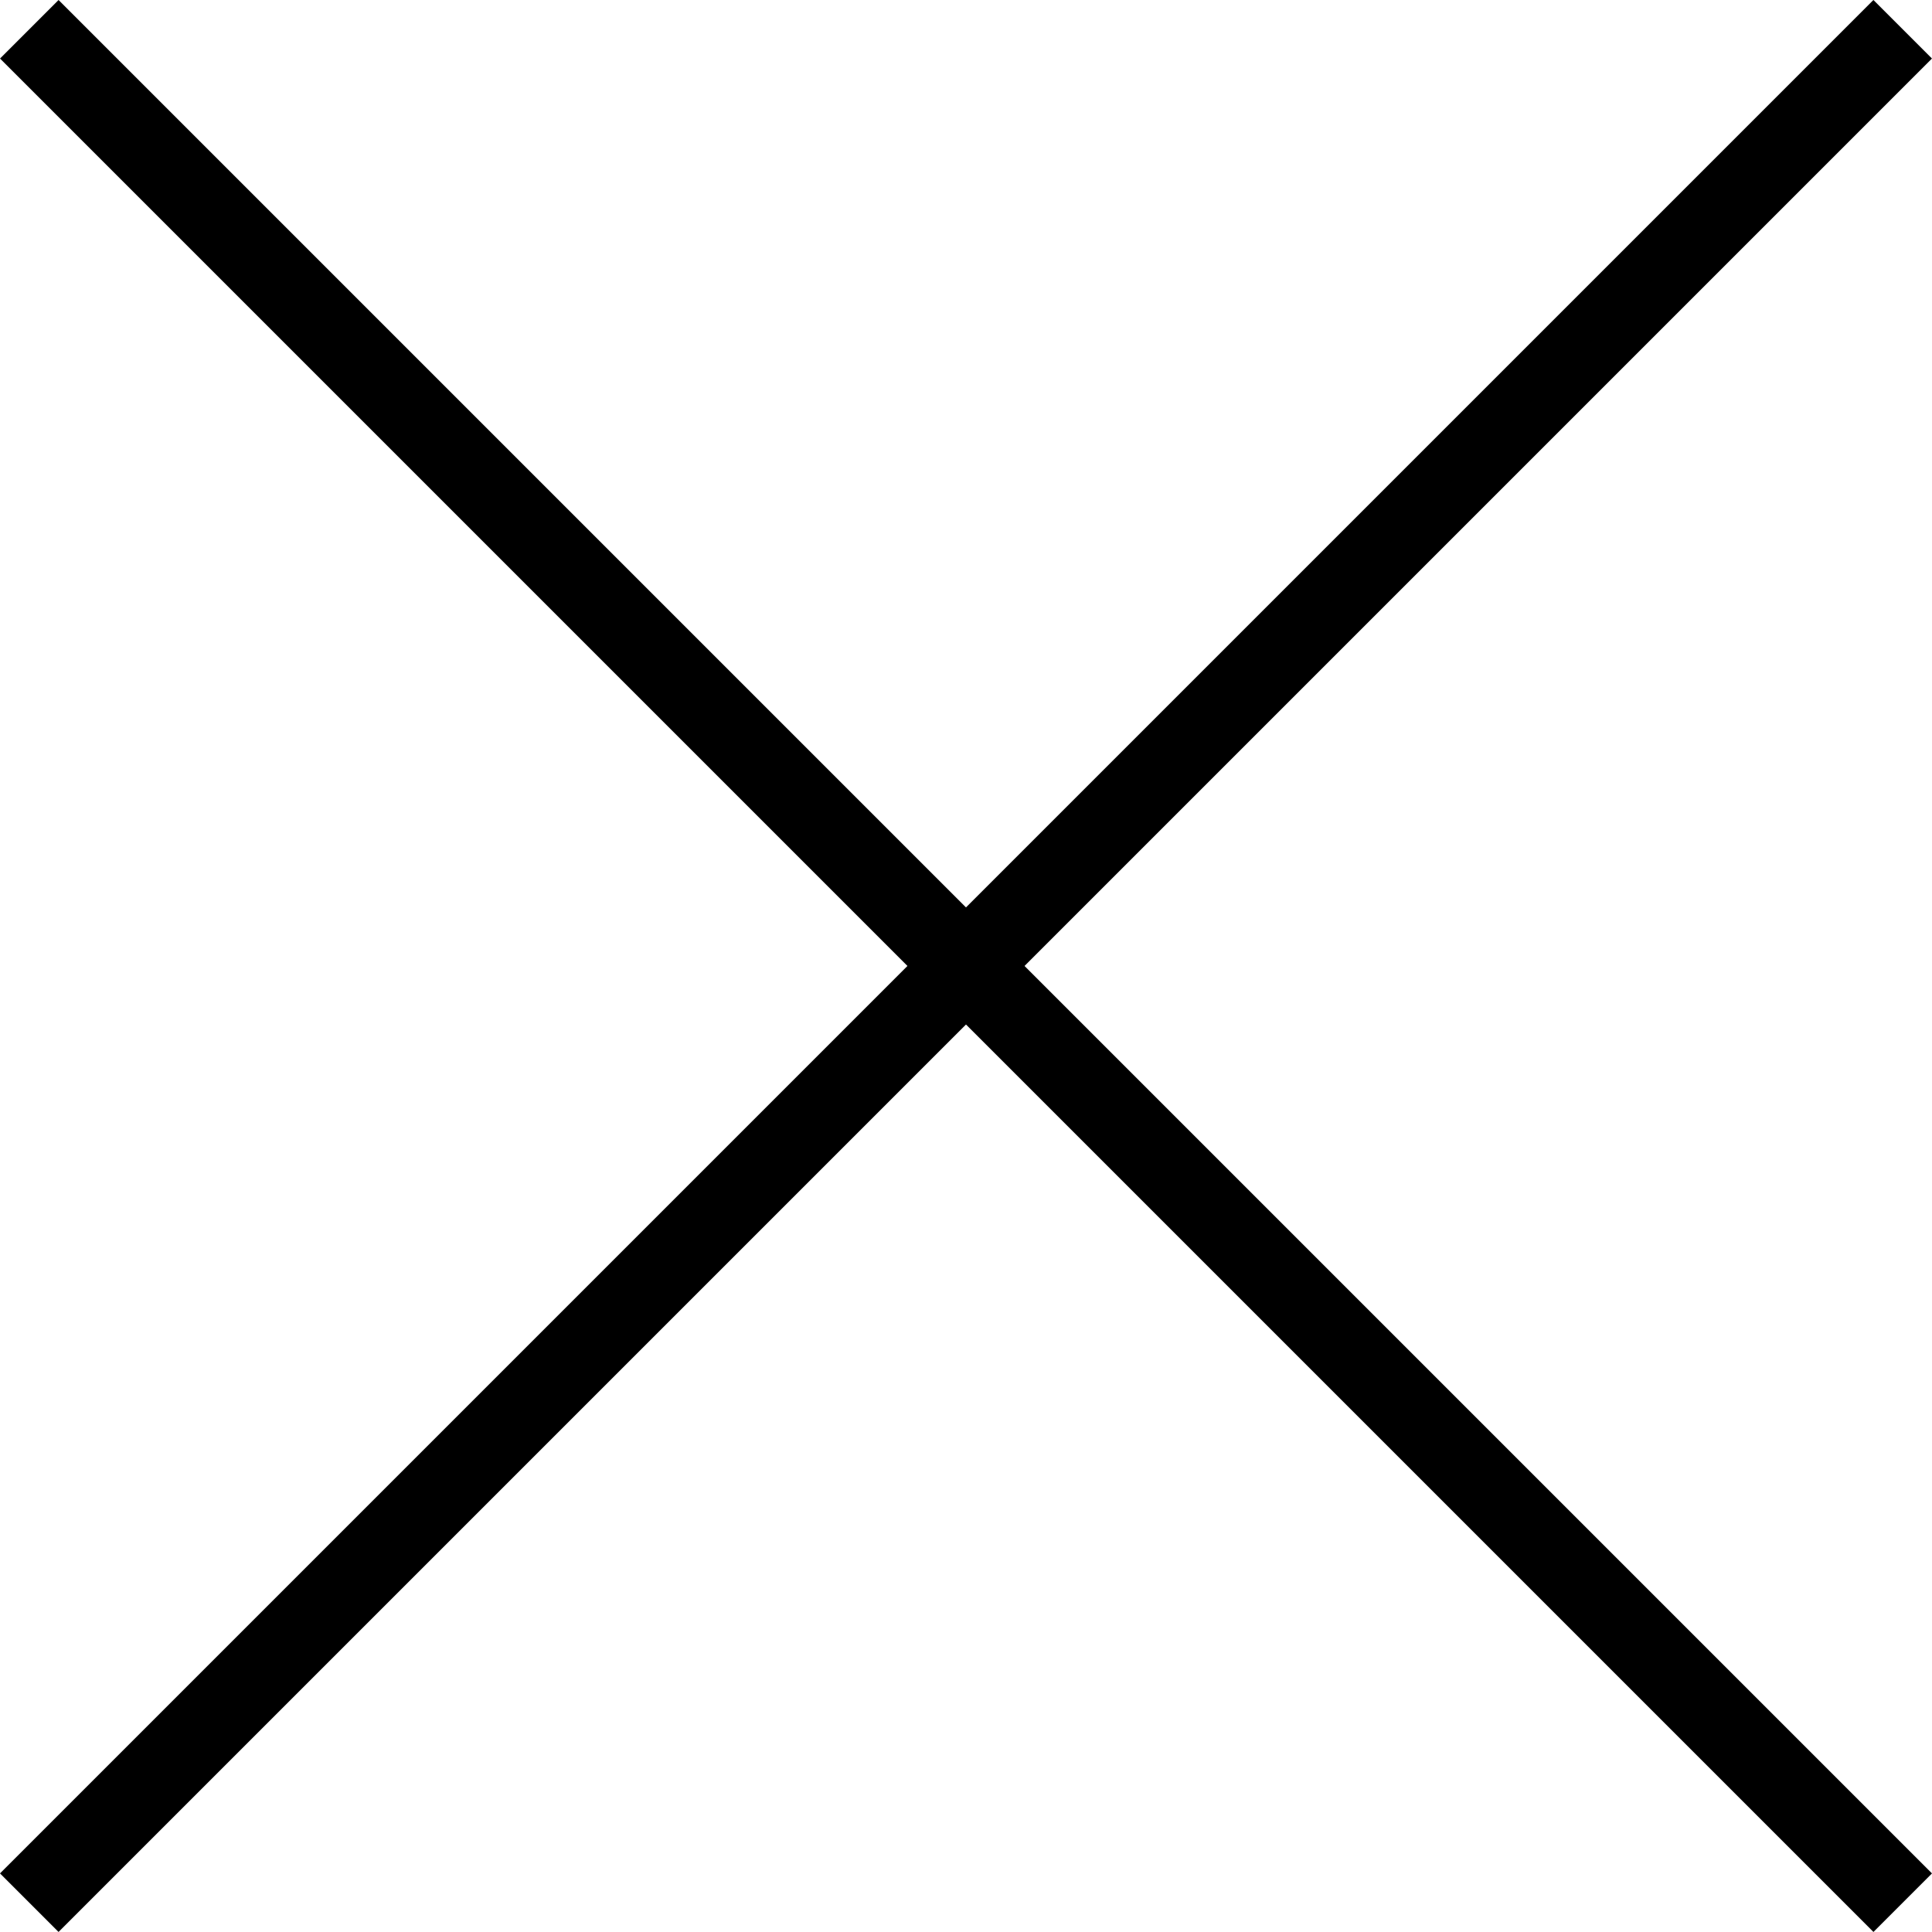
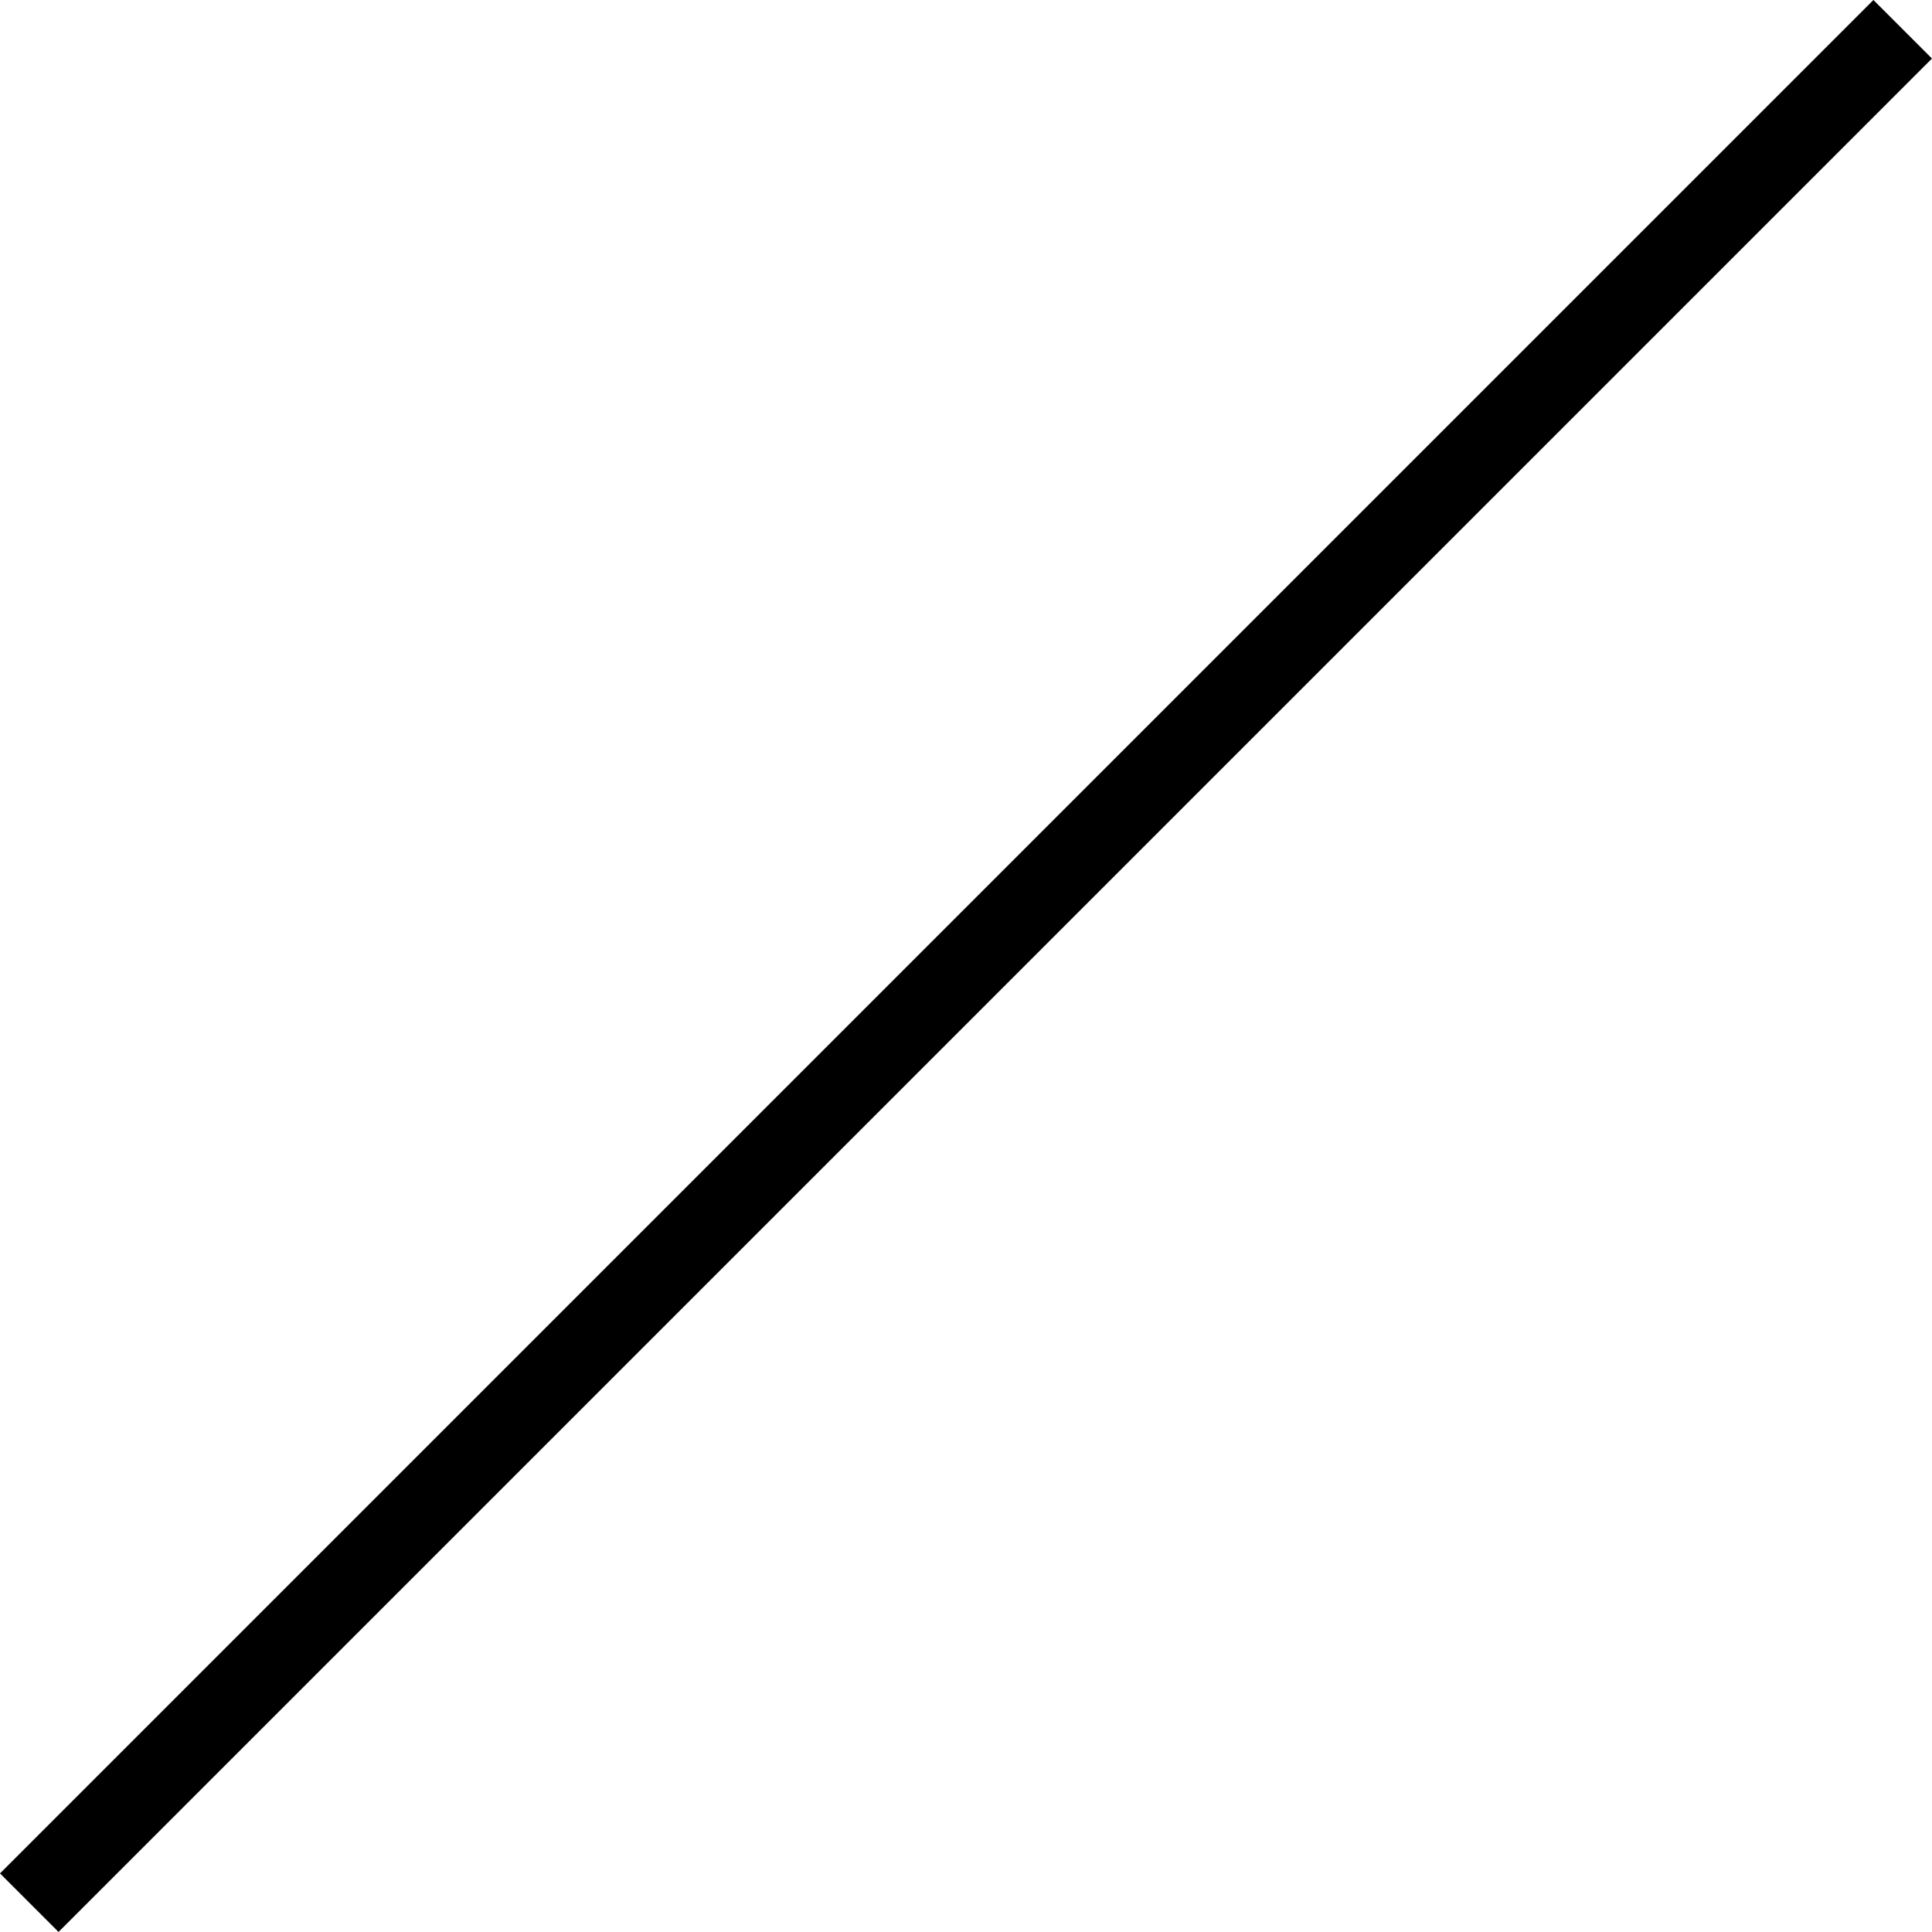
<svg xmlns="http://www.w3.org/2000/svg" width="46.67" height="46.669" viewBox="0 0 46.67 46.669">
  <g id="组_21348" data-name="组 21348" transform="translate(-1536.665 -45.666)">
    <rect id="矩形_9424" data-name="矩形 9424" width="64" height="2" transform="translate(1583.334 47.08) rotate(135)" />
-     <rect id="矩形_9425" data-name="矩形 9425" width="64" height="2" transform="translate(1538.08 45.666) rotate(45)" />
  </g>
</svg>